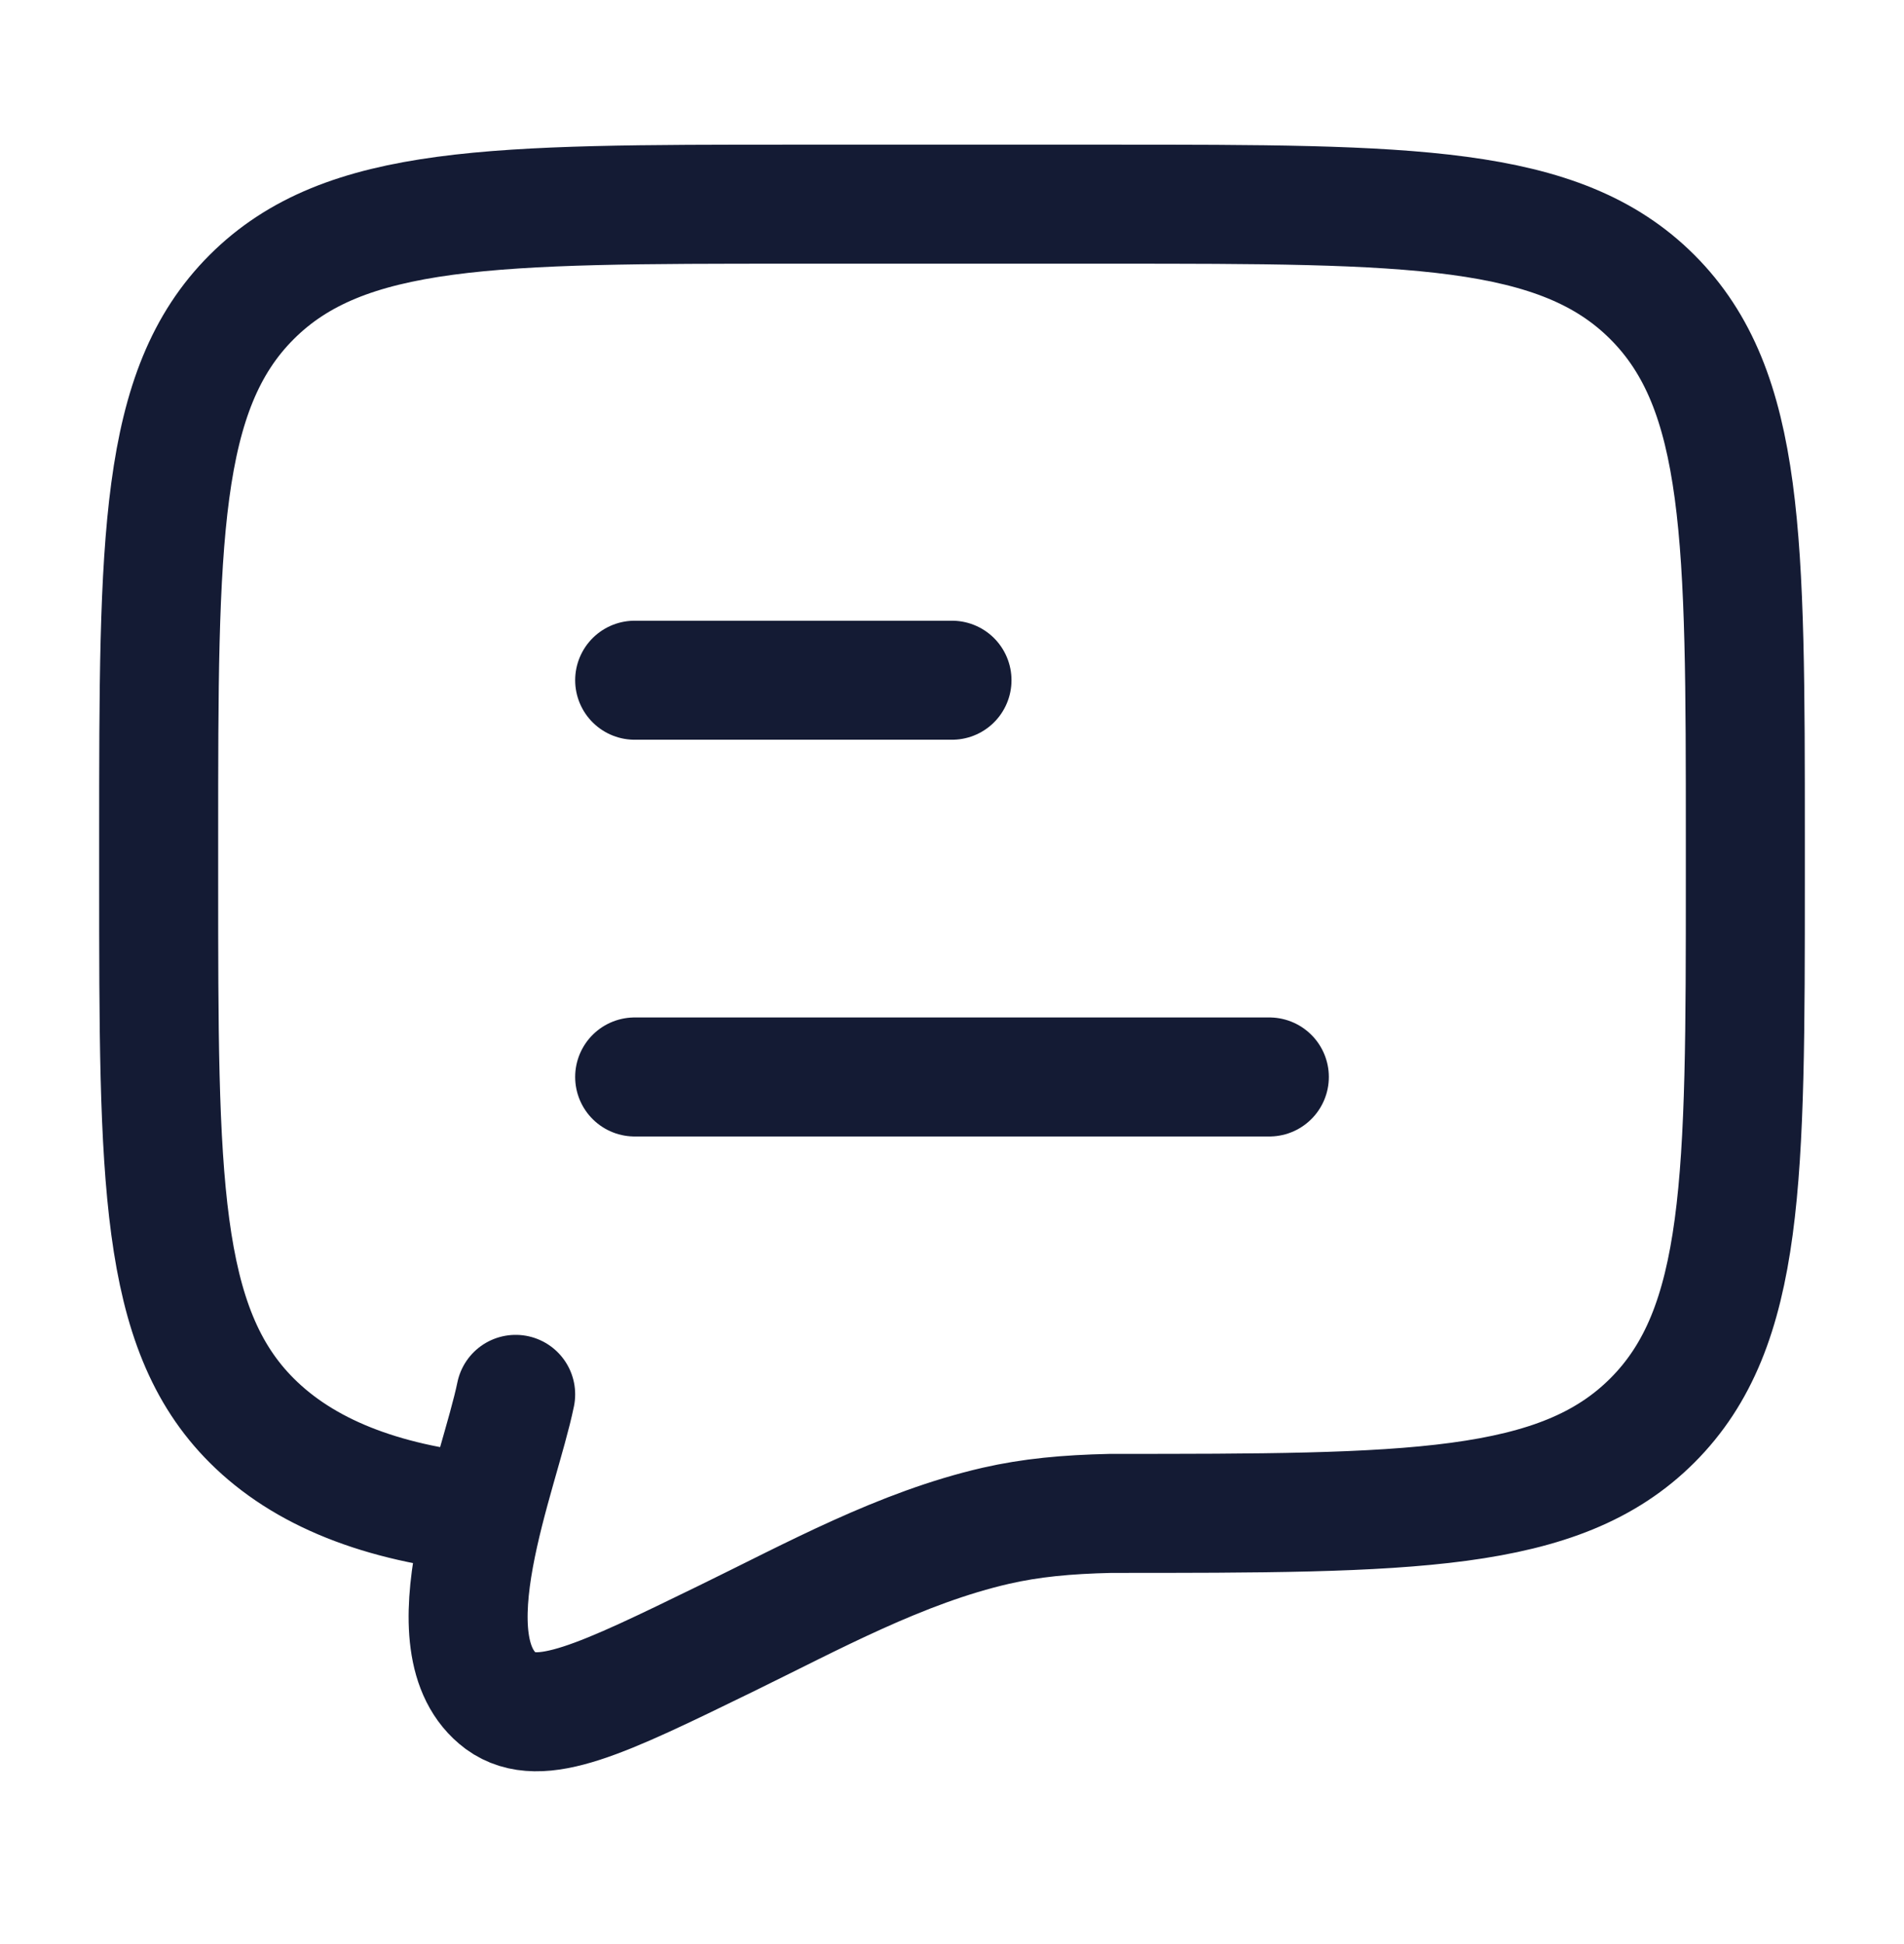
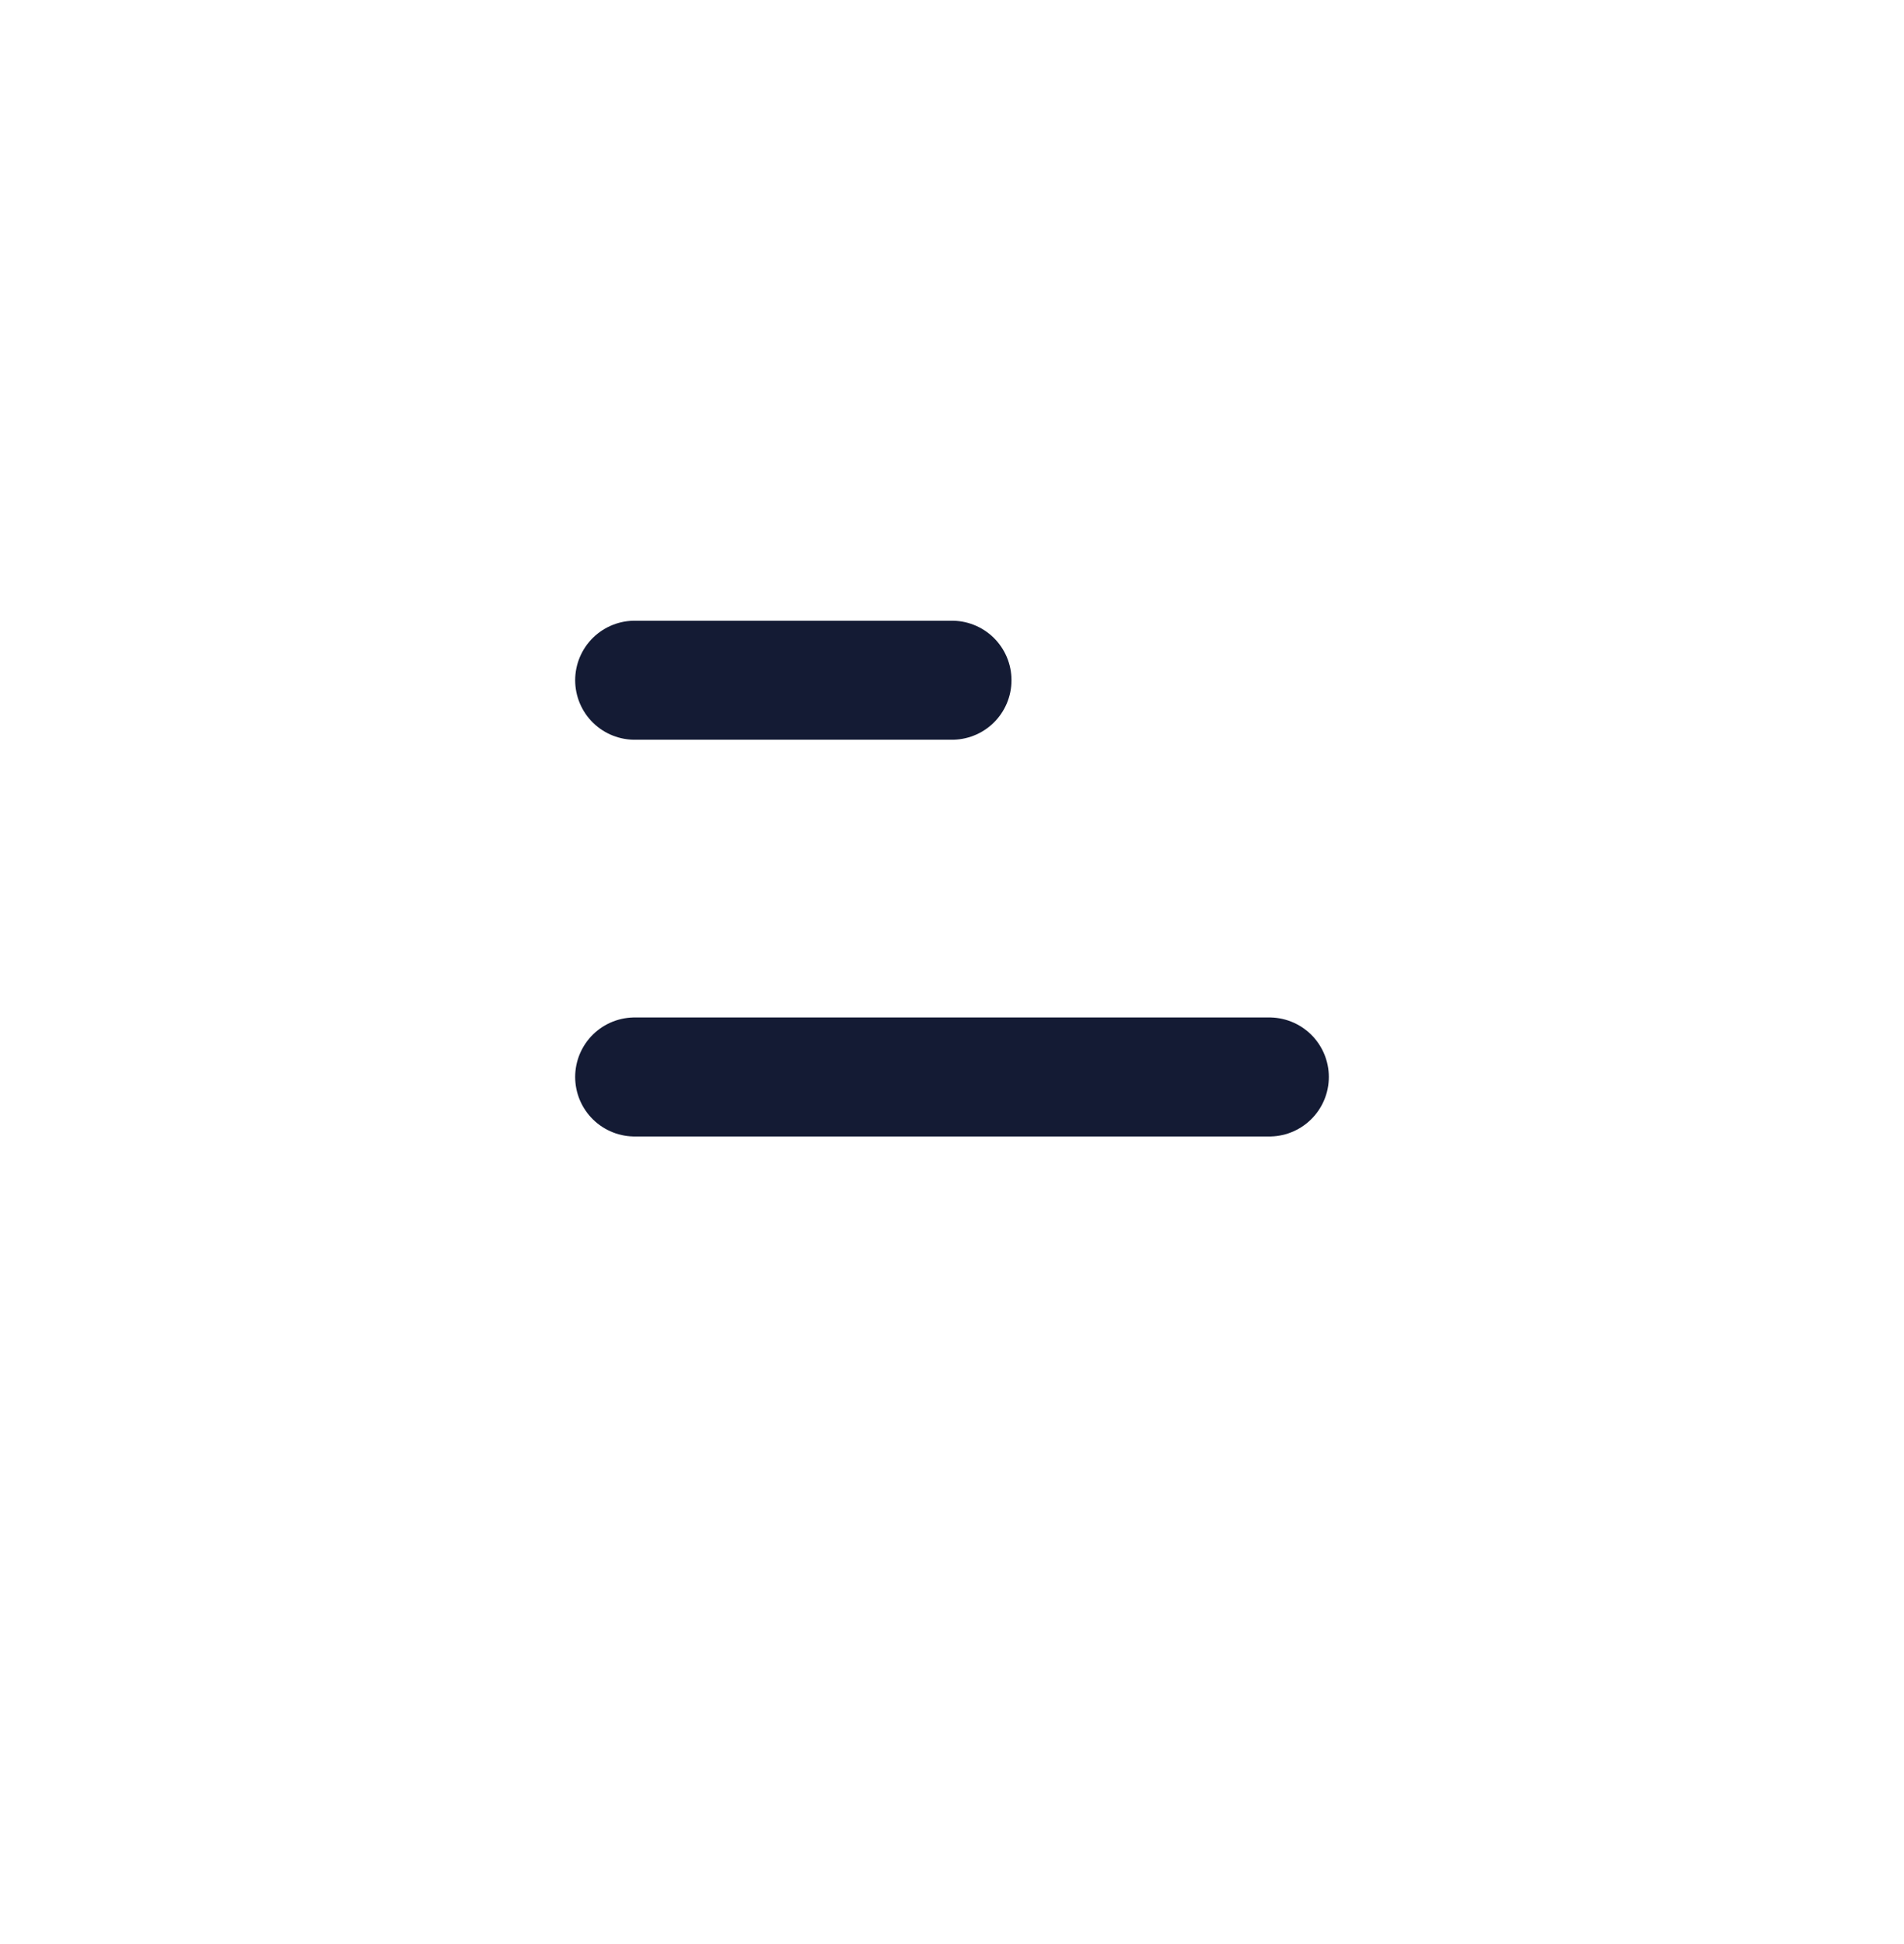
<svg xmlns="http://www.w3.org/2000/svg" width="48" height="49" viewBox="0 0 48 49" fill="none">
  <path d="M16 27.145H32M16 17.145H24" stroke="#141B34" stroke-width="3" stroke-linecap="round" stroke-linejoin="round" />
-   <path d="M12.198 38.145C9.597 37.89 7.649 37.109 6.343 35.802C4 33.459 4 29.688 4 22.145V21.145C4 13.603 4 9.832 6.343 7.489C8.686 5.146 12.457 5.146 20 5.146H28C35.542 5.146 39.314 5.146 41.657 7.489C44 9.832 44 13.603 44 21.145V22.145C44 29.688 44 33.459 41.657 35.802C39.314 38.145 35.542 38.145 28 38.145C26.879 38.17 25.986 38.256 25.109 38.456C22.712 39.007 20.493 40.234 18.3 41.303C15.175 42.827 13.612 43.589 12.631 42.876C10.755 41.478 12.589 37.149 13 35.145" stroke="#141B34" stroke-width="3" stroke-linecap="round" />
</svg>